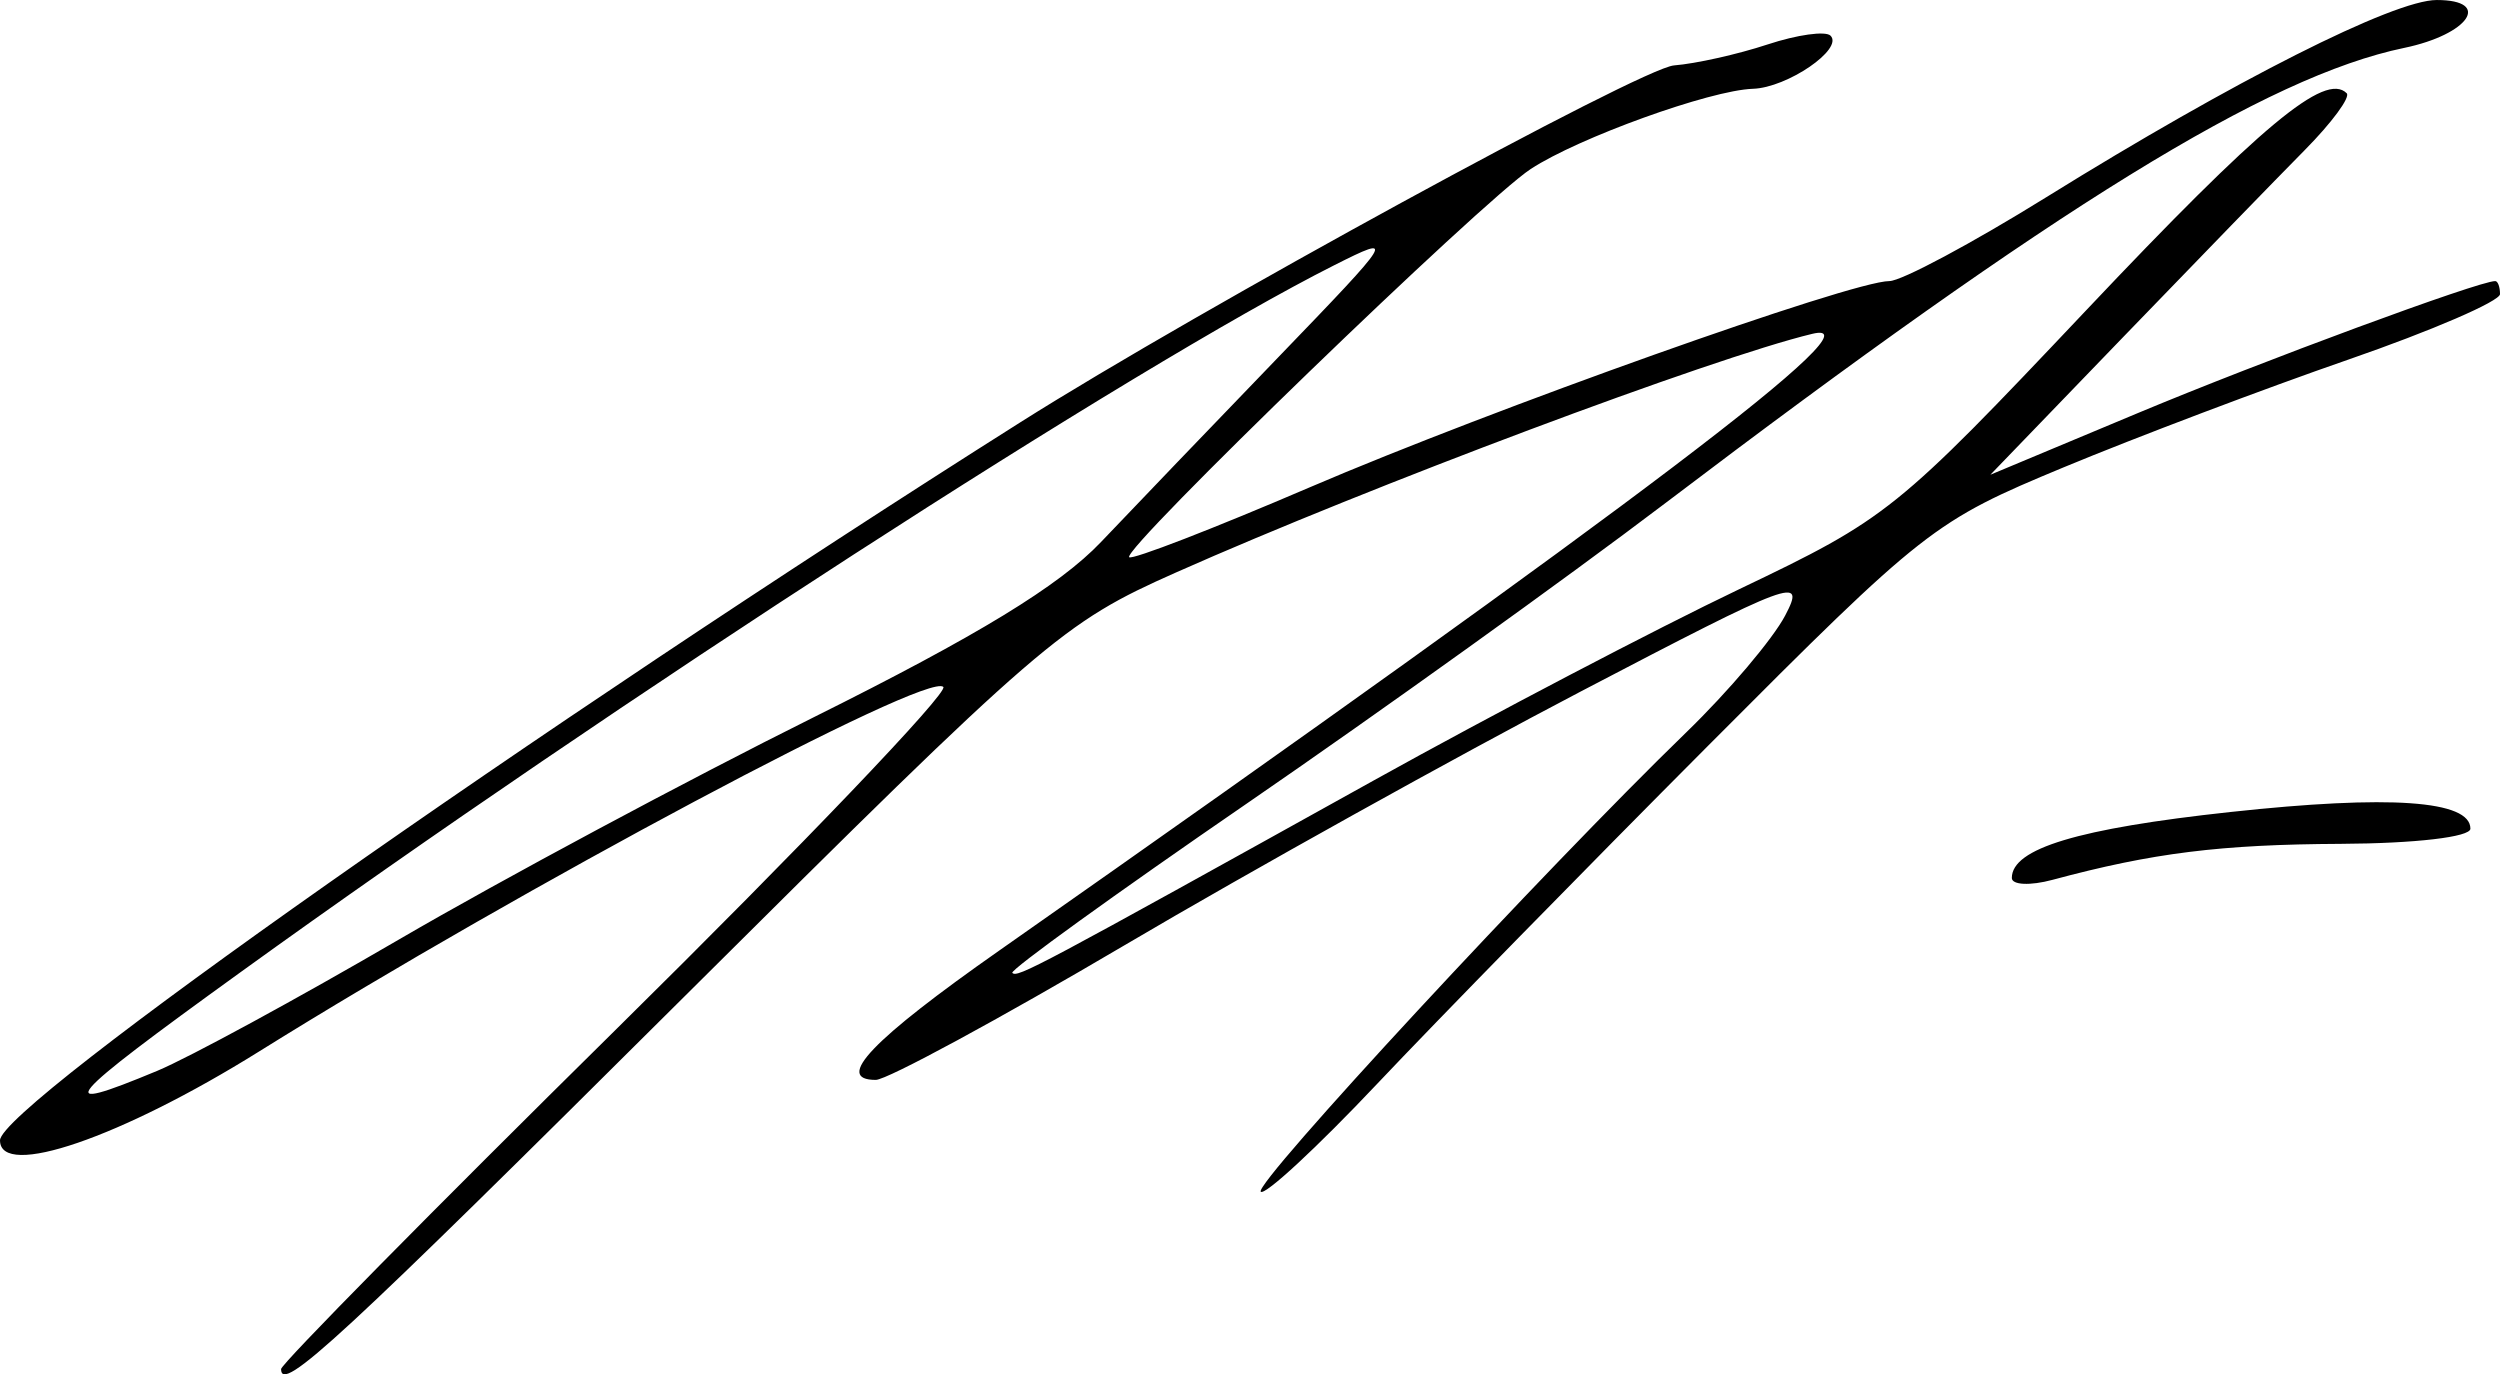
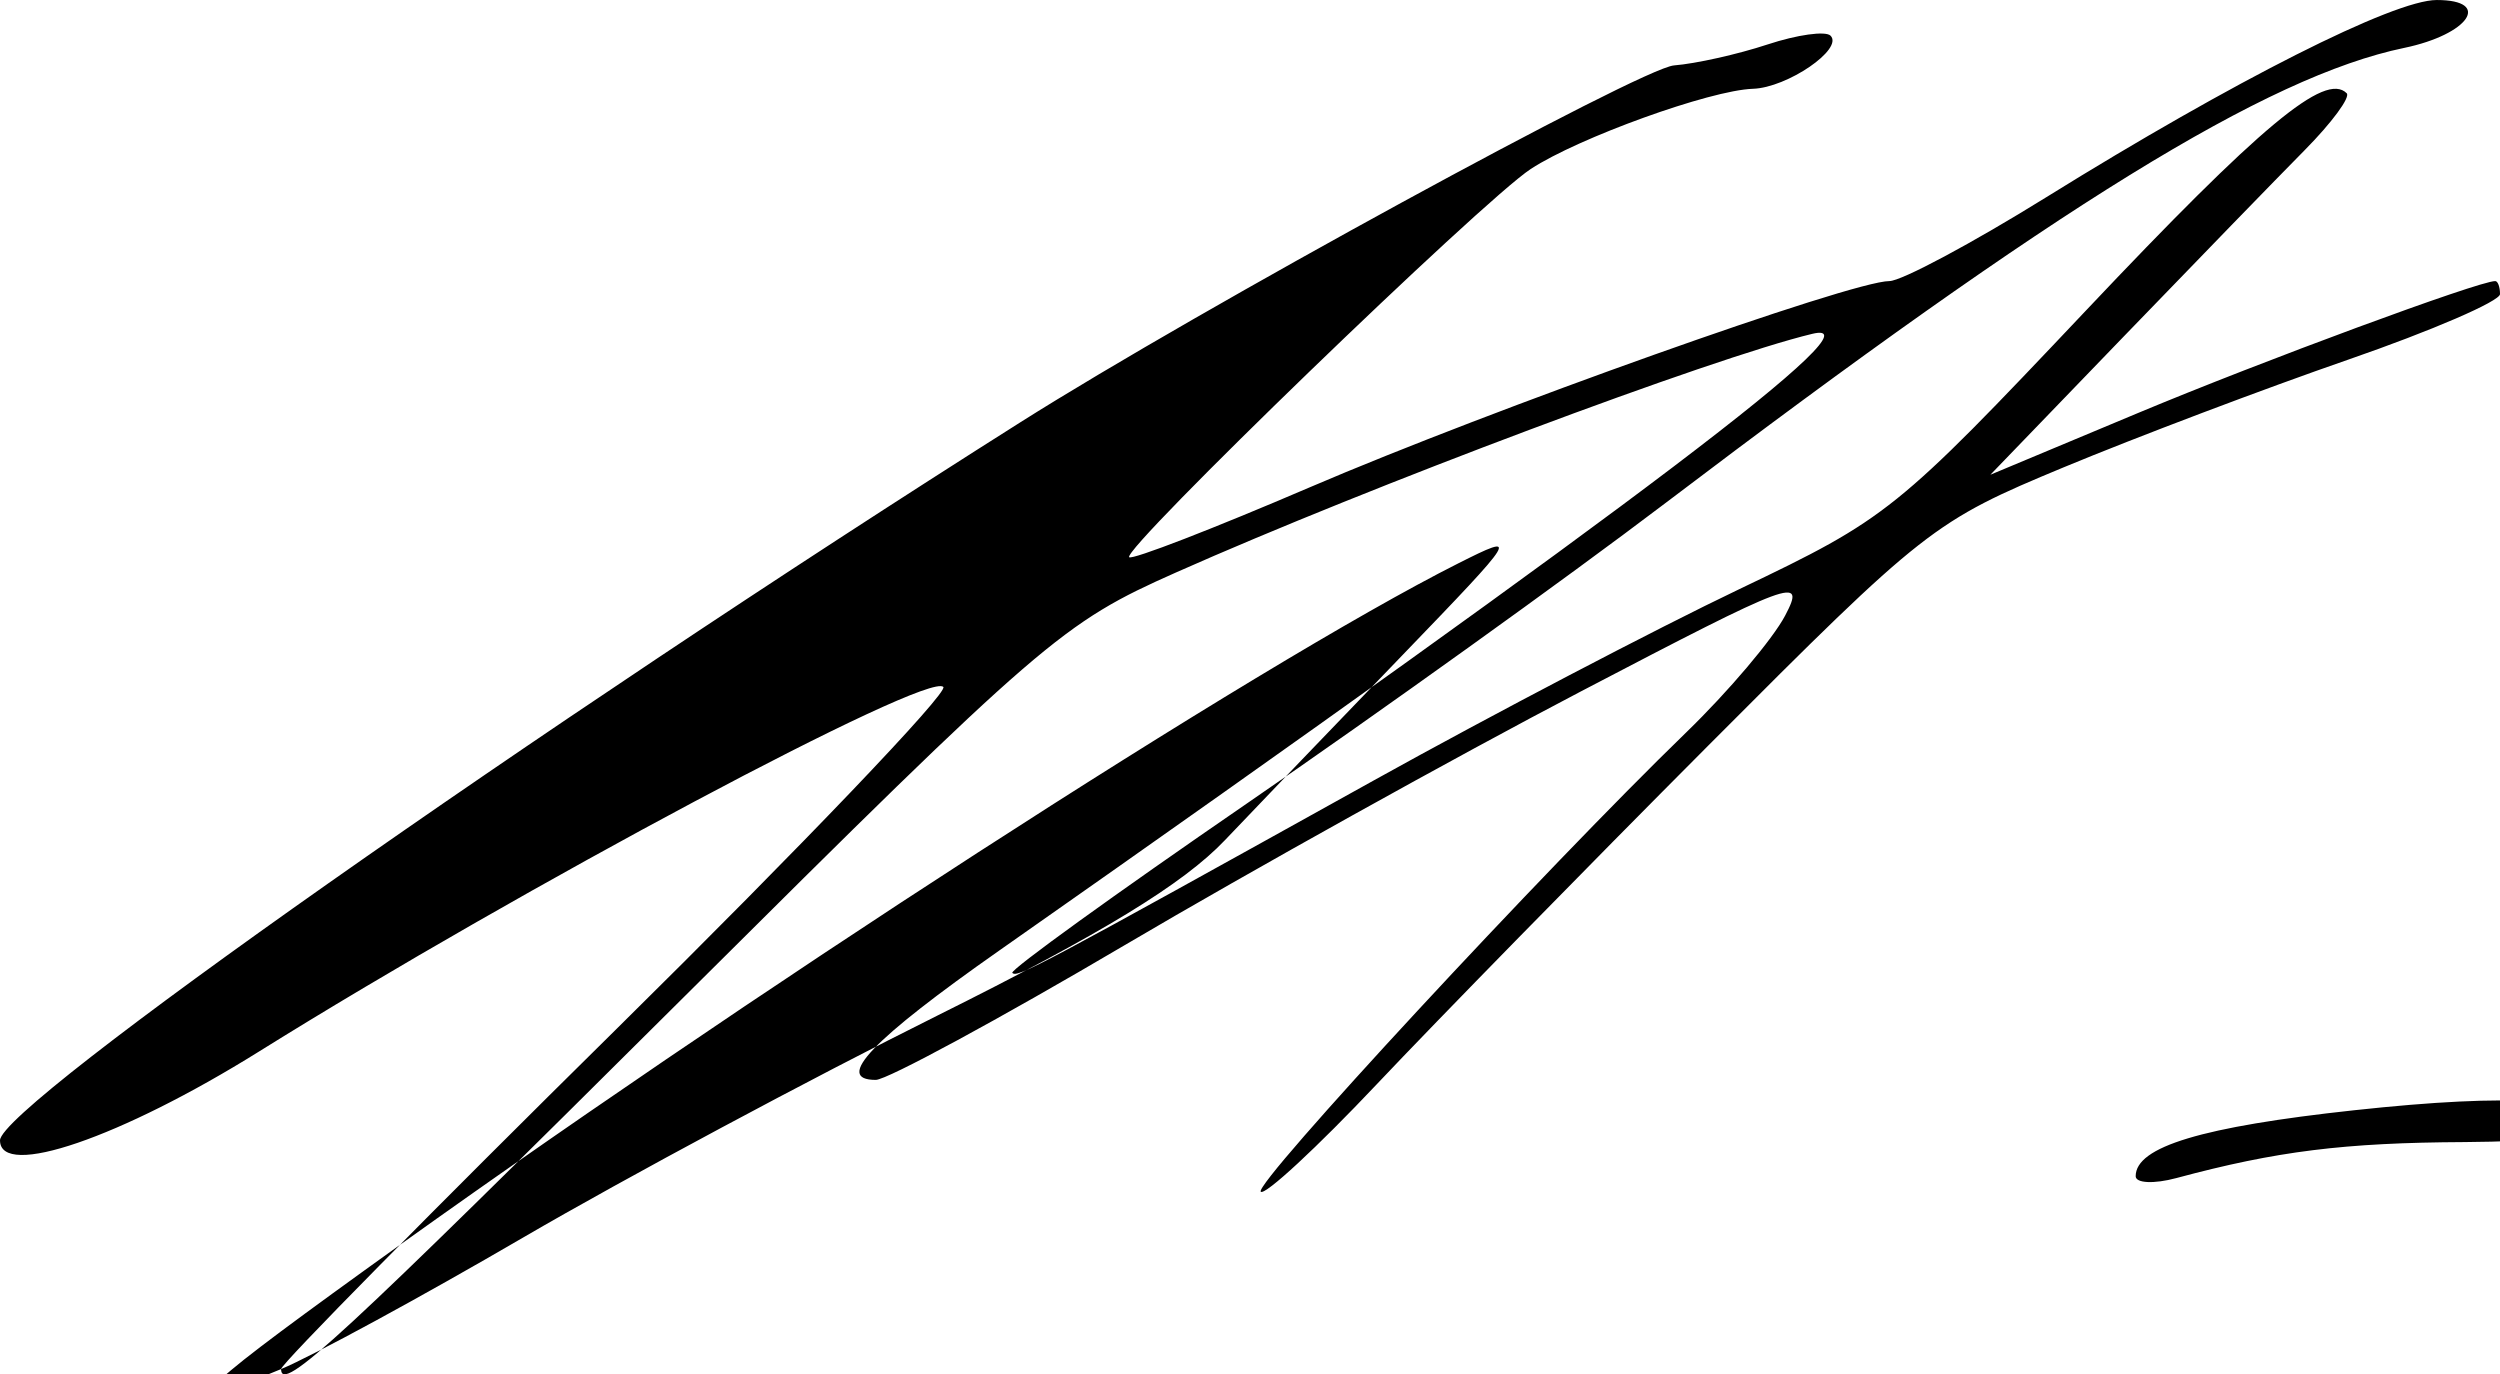
<svg xmlns="http://www.w3.org/2000/svg" xmlns:ns1="http://www.inkscape.org/namespaces/inkscape" xmlns:ns2="http://sodipodi.sourceforge.net/DTD/sodipodi-0.dtd" width="131.428mm" height="72.249mm" viewBox="0 0 465.691 256" id="svg8277" version="1.1" ns1:version="0.91 r13725" ns2:docname="Firma de Annella Armas.svg">
  <defs id="defs8279" />
  <ns2:namedview id="base" pagecolor="#ffffff" bordercolor="#666666" borderopacity="1.0" ns1:pageopacity="0.0" ns1:pageshadow="2" ns1:zoom="0.35" ns1:cx="289.07143" ns1:cy="13.617084" ns1:document-units="px" ns1:current-layer="layer1" showgrid="false" fit-margin-top="0" fit-margin-left="0" fit-margin-right="0" fit-margin-bottom="0" ns1:window-width="1918" ns1:window-height="1026" ns1:window-x="0" ns1:window-y="26" ns1:window-maximized="1" />
  <g ns1:label="Capa 1" ns1:groupmode="layer" id="layer1" transform="translate(528.357,-289.979)">
-     <path style="fill:#000000" d="m -476.001,545.007 c 0,-0.935 28.168,-29.497 62.596,-63.471 34.428,-33.974 61.773,-62.594 60.768,-63.599 -2.915,-2.915 -78.327,37.265 -127.497,67.931 -25.737,16.051 -48.222,23.759 -48.222,16.529 0,-6.453 99.902,-76.754 190.134,-133.799 33.228,-21.007 115.565,-65.954 121.701,-66.436 4.04,-0.317 11.873,-2.071 17.407,-3.898 5.534,-1.826 10.819,-2.564 11.743,-1.64 2.476,2.476 -8.057,9.687 -14.45,9.893 -7.965,0.257 -32.5,9.112 -41.396,14.941 -9.039,5.923 -76.23,70.883 -74.798,72.315 0.543,0.543 15.678,-5.315 33.633,-13.019 34.075,-14.621 100.953,-38.417 107.971,-38.417 2.235,0 15.412,-7.045 29.283,-15.655 34.916,-21.674 64.67,-36.701 72.674,-36.701 10.383,0 6.02,6.41 -6.072,8.922 -25.5,5.298 -64.772,29.505 -137.827,84.955 -18.187,13.804 -53.154,38.899 -77.704,55.766 -24.551,16.867 -44.229,31.076 -43.73,31.576 0.956,0.956 4.178,-0.76 67.454,-35.916 21.84,-12.134 52.436,-28.142 67.991,-35.573 27.548,-13.159 29.224,-14.506 64.514,-51.853 32.64,-34.543 44.602,-44.513 48.605,-40.51 0.735,0.735 -2.78,5.498 -7.811,10.585 -5.031,5.087 -20.265,20.776 -33.854,34.863 l -24.707,25.614 27.488,-11.494 c 23.184,-9.695 63.483,-24.578 66.549,-24.578 0.492,0 0.895,1.089 0.895,2.421 0,1.331 -12.71,6.822 -28.245,12.202 -15.535,5.38 -39.405,14.412 -53.045,20.073 -24.168,10.03 -25.856,11.352 -66.231,51.865 -22.787,22.865 -50.544,51.223 -61.682,63.018 -11.138,11.794 -20.877,20.818 -21.642,20.053 -1.402,-1.402 52.901,-60.024 79.28,-85.587 7.82,-7.578 16.101,-17.358 18.402,-21.734 3.932,-7.477 1.637,-6.625 -38.105,14.155 -23.259,12.161 -61.464,33.412 -84.901,47.223 -23.436,13.811 -44.31,25.111 -46.385,25.111 -7.854,0 -0.736,-7.452 23.063,-24.143 119.712,-83.958 164.611,-118.02 151.357,-114.824 -18.713,4.512 -82.346,28.379 -118.489,44.442 -21.211,9.426 -24.676,12.416 -91.609,79.023 -64.389,64.076 -75.103,73.972 -75.103,69.373 z m -23.07,-55.554 c 5.868,-2.441 26.177,-13.478 45.131,-24.526 18.954,-11.048 53.674,-29.651 77.156,-41.34 30.577,-15.221 45.769,-24.488 53.525,-32.652 5.956,-6.269 20.836,-21.778 33.067,-34.463 21.67,-22.476 21.935,-22.912 10.381,-17.092 -37.131,18.701 -133.739,81.149 -203.767,131.716 -33.302,24.047 -35.538,26.697 -15.492,18.357 z m 345.471,-35.933 c 0,-5.484 12.334,-9.205 40.709,-12.283 29.69,-3.22 44.713,-2.176 44.713,3.107 0,1.552 -10.268,2.754 -24.111,2.823 -22.481,0.112 -35.069,1.683 -53.734,6.705 -4.168,1.121 -7.578,0.963 -7.578,-0.352 z" id="path8836" ns1:connector-curvature="0" />
+     <path style="fill:#000000" d="m -476.001,545.007 c 0,-0.935 28.168,-29.497 62.596,-63.471 34.428,-33.974 61.773,-62.594 60.768,-63.599 -2.915,-2.915 -78.327,37.265 -127.497,67.931 -25.737,16.051 -48.222,23.759 -48.222,16.529 0,-6.453 99.902,-76.754 190.134,-133.799 33.228,-21.007 115.565,-65.954 121.701,-66.436 4.04,-0.317 11.873,-2.071 17.407,-3.898 5.534,-1.826 10.819,-2.564 11.743,-1.64 2.476,2.476 -8.057,9.687 -14.45,9.893 -7.965,0.257 -32.5,9.112 -41.396,14.941 -9.039,5.923 -76.23,70.883 -74.798,72.315 0.543,0.543 15.678,-5.315 33.633,-13.019 34.075,-14.621 100.953,-38.417 107.971,-38.417 2.235,0 15.412,-7.045 29.283,-15.655 34.916,-21.674 64.67,-36.701 72.674,-36.701 10.383,0 6.02,6.41 -6.072,8.922 -25.5,5.298 -64.772,29.505 -137.827,84.955 -18.187,13.804 -53.154,38.899 -77.704,55.766 -24.551,16.867 -44.229,31.076 -43.73,31.576 0.956,0.956 4.178,-0.76 67.454,-35.916 21.84,-12.134 52.436,-28.142 67.991,-35.573 27.548,-13.159 29.224,-14.506 64.514,-51.853 32.64,-34.543 44.602,-44.513 48.605,-40.51 0.735,0.735 -2.78,5.498 -7.811,10.585 -5.031,5.087 -20.265,20.776 -33.854,34.863 l -24.707,25.614 27.488,-11.494 c 23.184,-9.695 63.483,-24.578 66.549,-24.578 0.492,0 0.895,1.089 0.895,2.421 0,1.331 -12.71,6.822 -28.245,12.202 -15.535,5.38 -39.405,14.412 -53.045,20.073 -24.168,10.03 -25.856,11.352 -66.231,51.865 -22.787,22.865 -50.544,51.223 -61.682,63.018 -11.138,11.794 -20.877,20.818 -21.642,20.053 -1.402,-1.402 52.901,-60.024 79.28,-85.587 7.82,-7.578 16.101,-17.358 18.402,-21.734 3.932,-7.477 1.637,-6.625 -38.105,14.155 -23.259,12.161 -61.464,33.412 -84.901,47.223 -23.436,13.811 -44.31,25.111 -46.385,25.111 -7.854,0 -0.736,-7.452 23.063,-24.143 119.712,-83.958 164.611,-118.02 151.357,-114.824 -18.713,4.512 -82.346,28.379 -118.489,44.442 -21.211,9.426 -24.676,12.416 -91.609,79.023 -64.389,64.076 -75.103,73.972 -75.103,69.373 z c 5.868,-2.441 26.177,-13.478 45.131,-24.526 18.954,-11.048 53.674,-29.651 77.156,-41.34 30.577,-15.221 45.769,-24.488 53.525,-32.652 5.956,-6.269 20.836,-21.778 33.067,-34.463 21.67,-22.476 21.935,-22.912 10.381,-17.092 -37.131,18.701 -133.739,81.149 -203.767,131.716 -33.302,24.047 -35.538,26.697 -15.492,18.357 z m 345.471,-35.933 c 0,-5.484 12.334,-9.205 40.709,-12.283 29.69,-3.22 44.713,-2.176 44.713,3.107 0,1.552 -10.268,2.754 -24.111,2.823 -22.481,0.112 -35.069,1.683 -53.734,6.705 -4.168,1.121 -7.578,0.963 -7.578,-0.352 z" id="path8836" ns1:connector-curvature="0" />
  </g>
</svg>